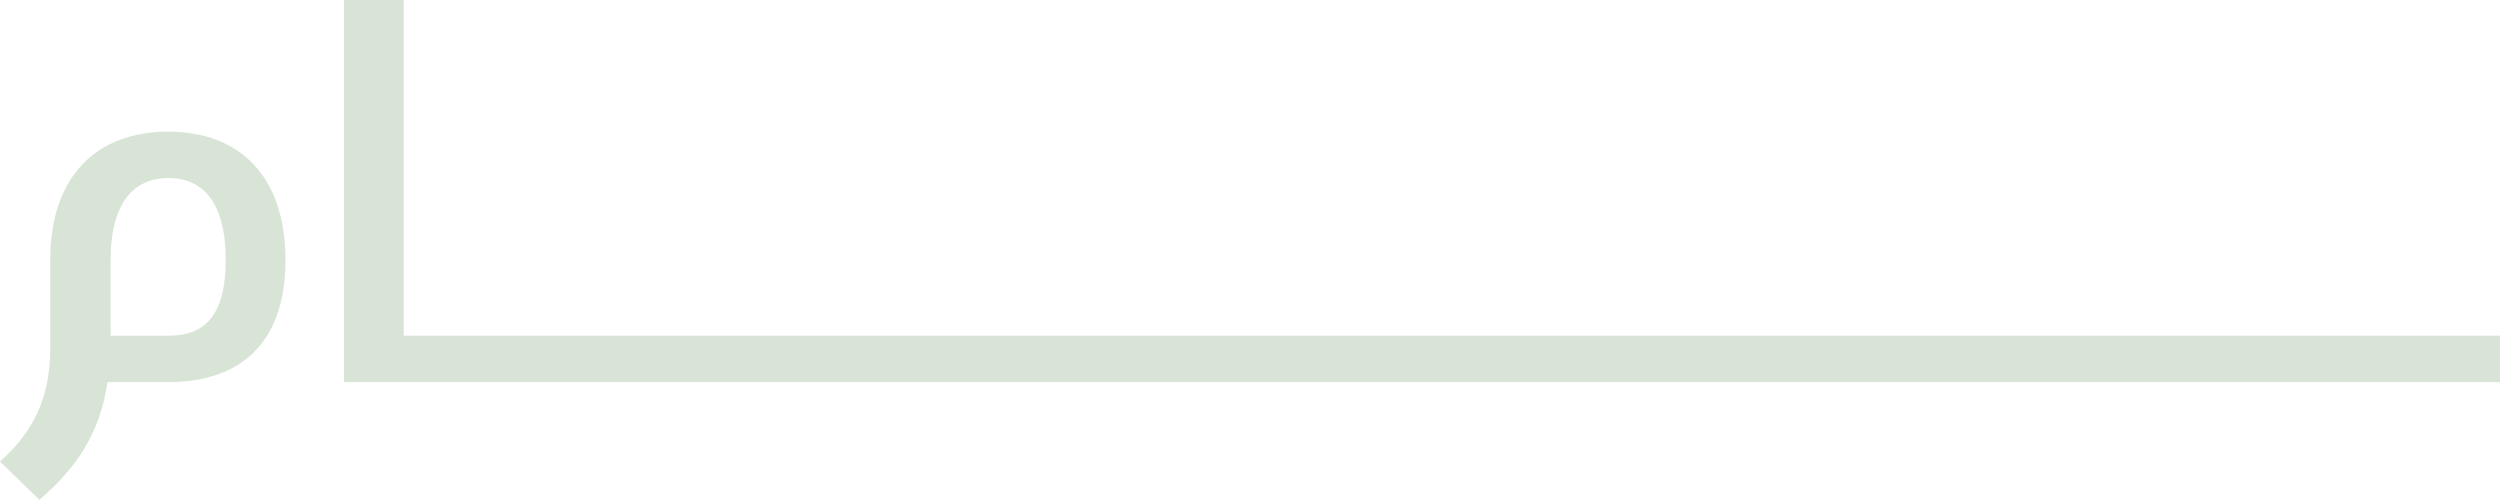
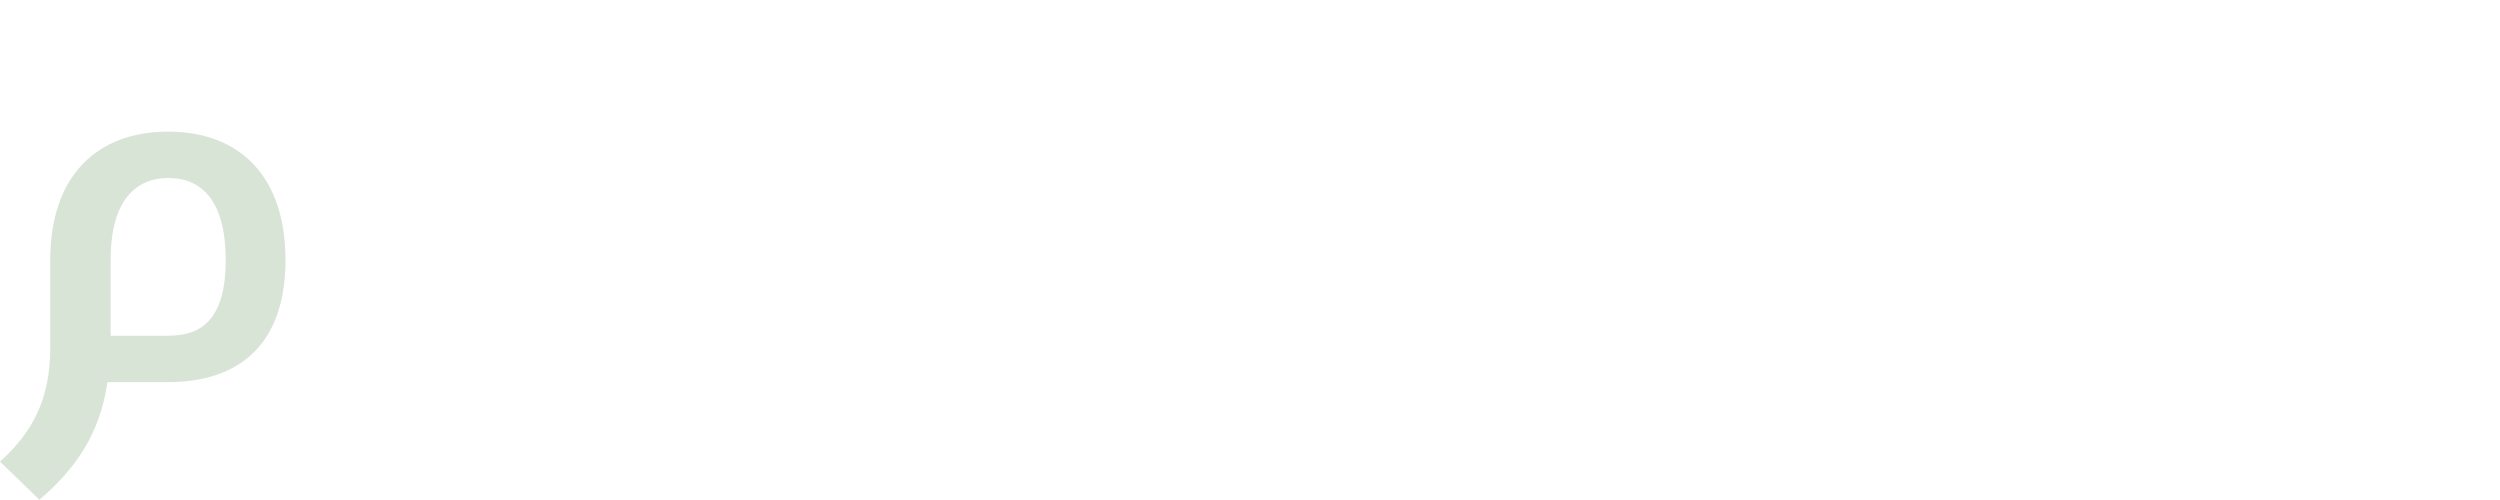
<svg xmlns="http://www.w3.org/2000/svg" id="Layer_1" viewBox="0 0 39.32 7.86">
  <path d="M2.65,2.07c-1.14,0-1.86.71-1.86,2.02v1.39c0,.81-.29,1.33-.79,1.78l.62.6c.57-.49.95-1.03,1.07-1.85h.95c1.14,0,1.85-.61,1.85-1.92s-.71-2.02-1.85-2.02ZM2.65,5.28h-.91v-1.19c0-.92.38-1.29.91-1.29s.9.37.9,1.29-.37,1.19-.9,1.19Z" style="fill: #d8e4d6;" />
-   <polygon points="6.35 0 5.41 0 5.41 6.01 39.32 6.01 39.32 5.28 6.35 5.28 6.35 0" style="fill: #d8e4d6;" />
</svg>